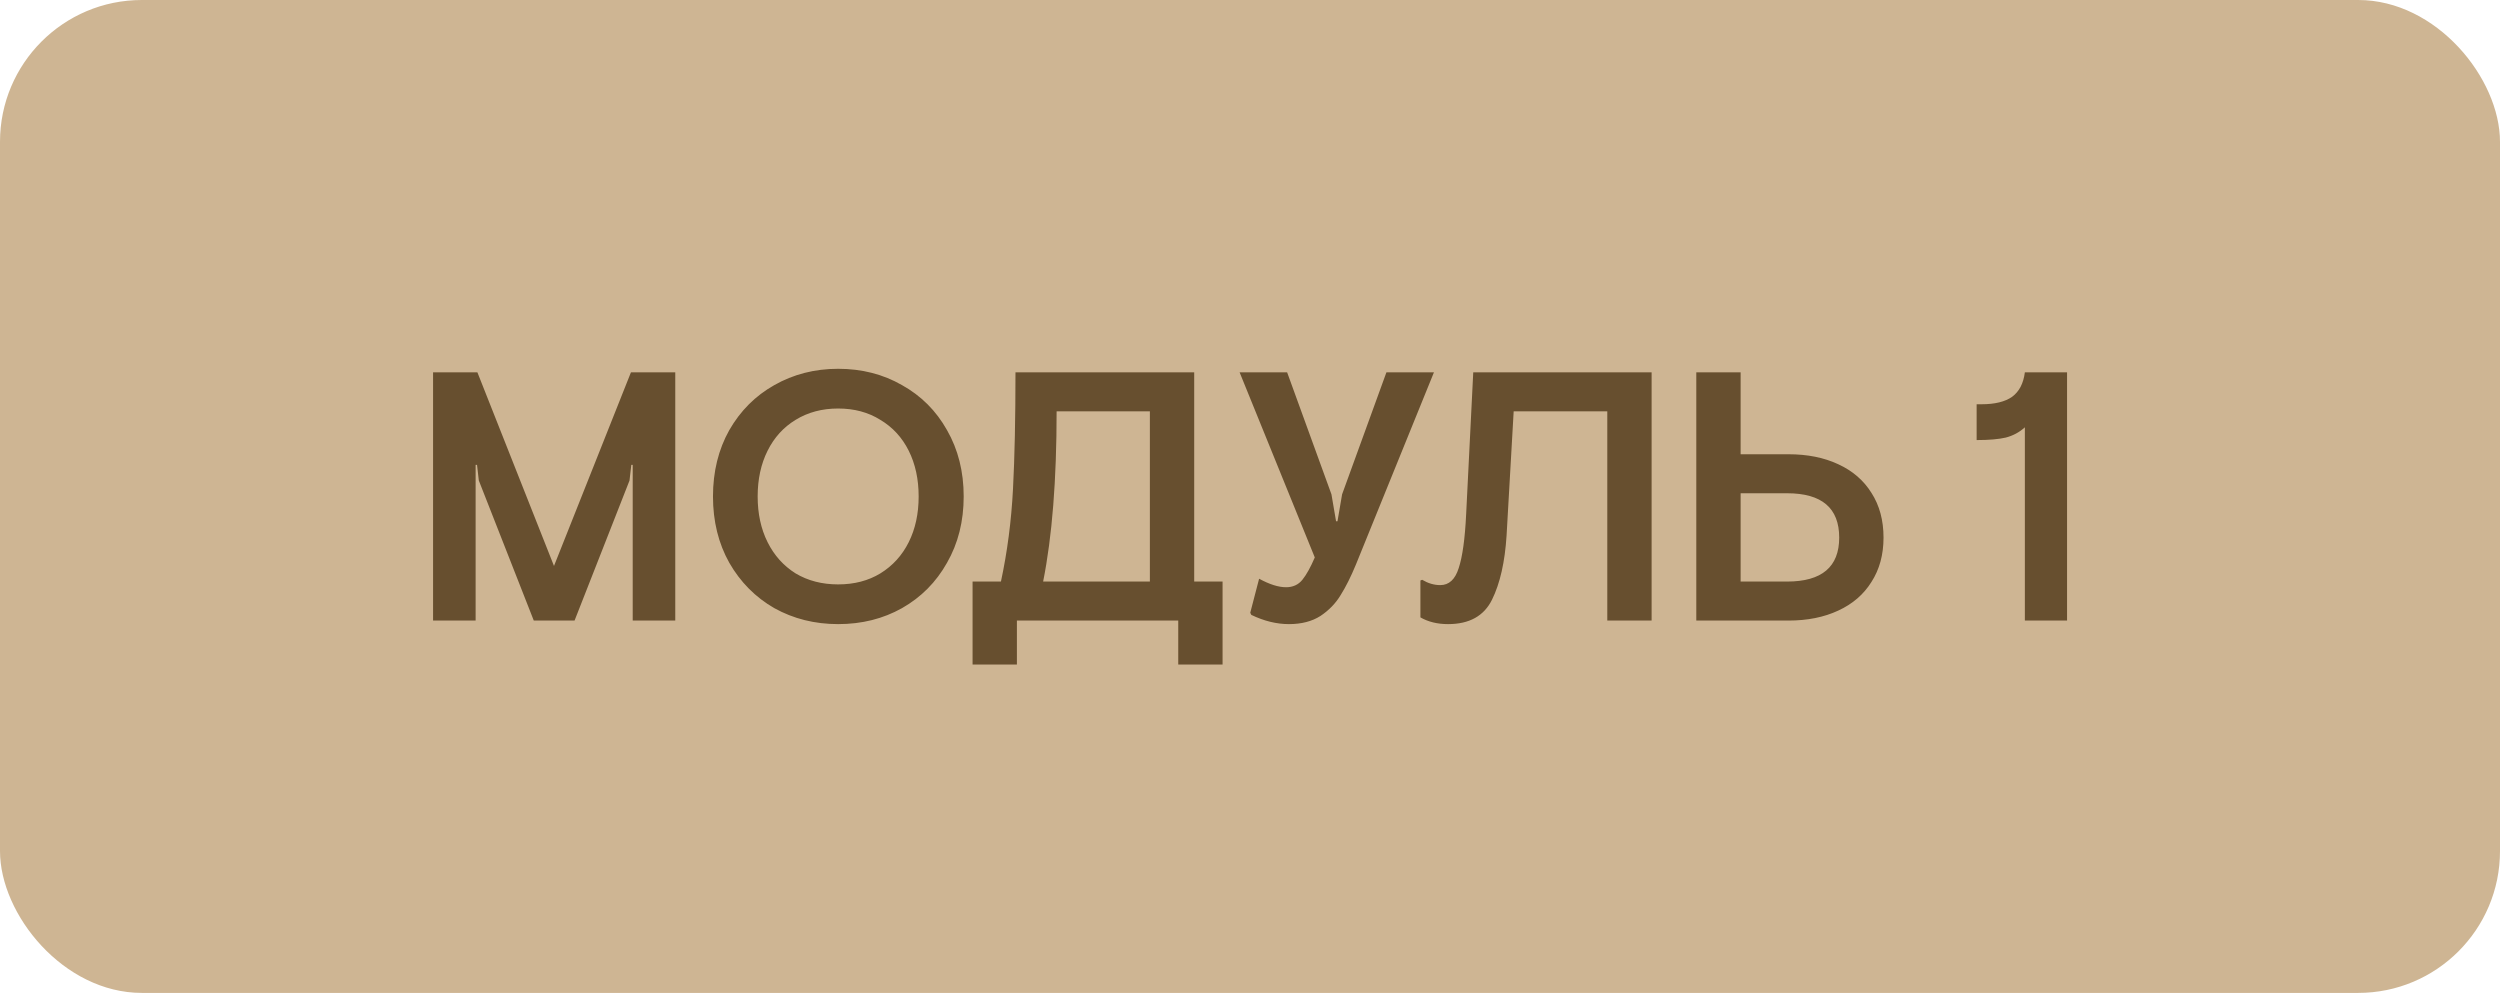
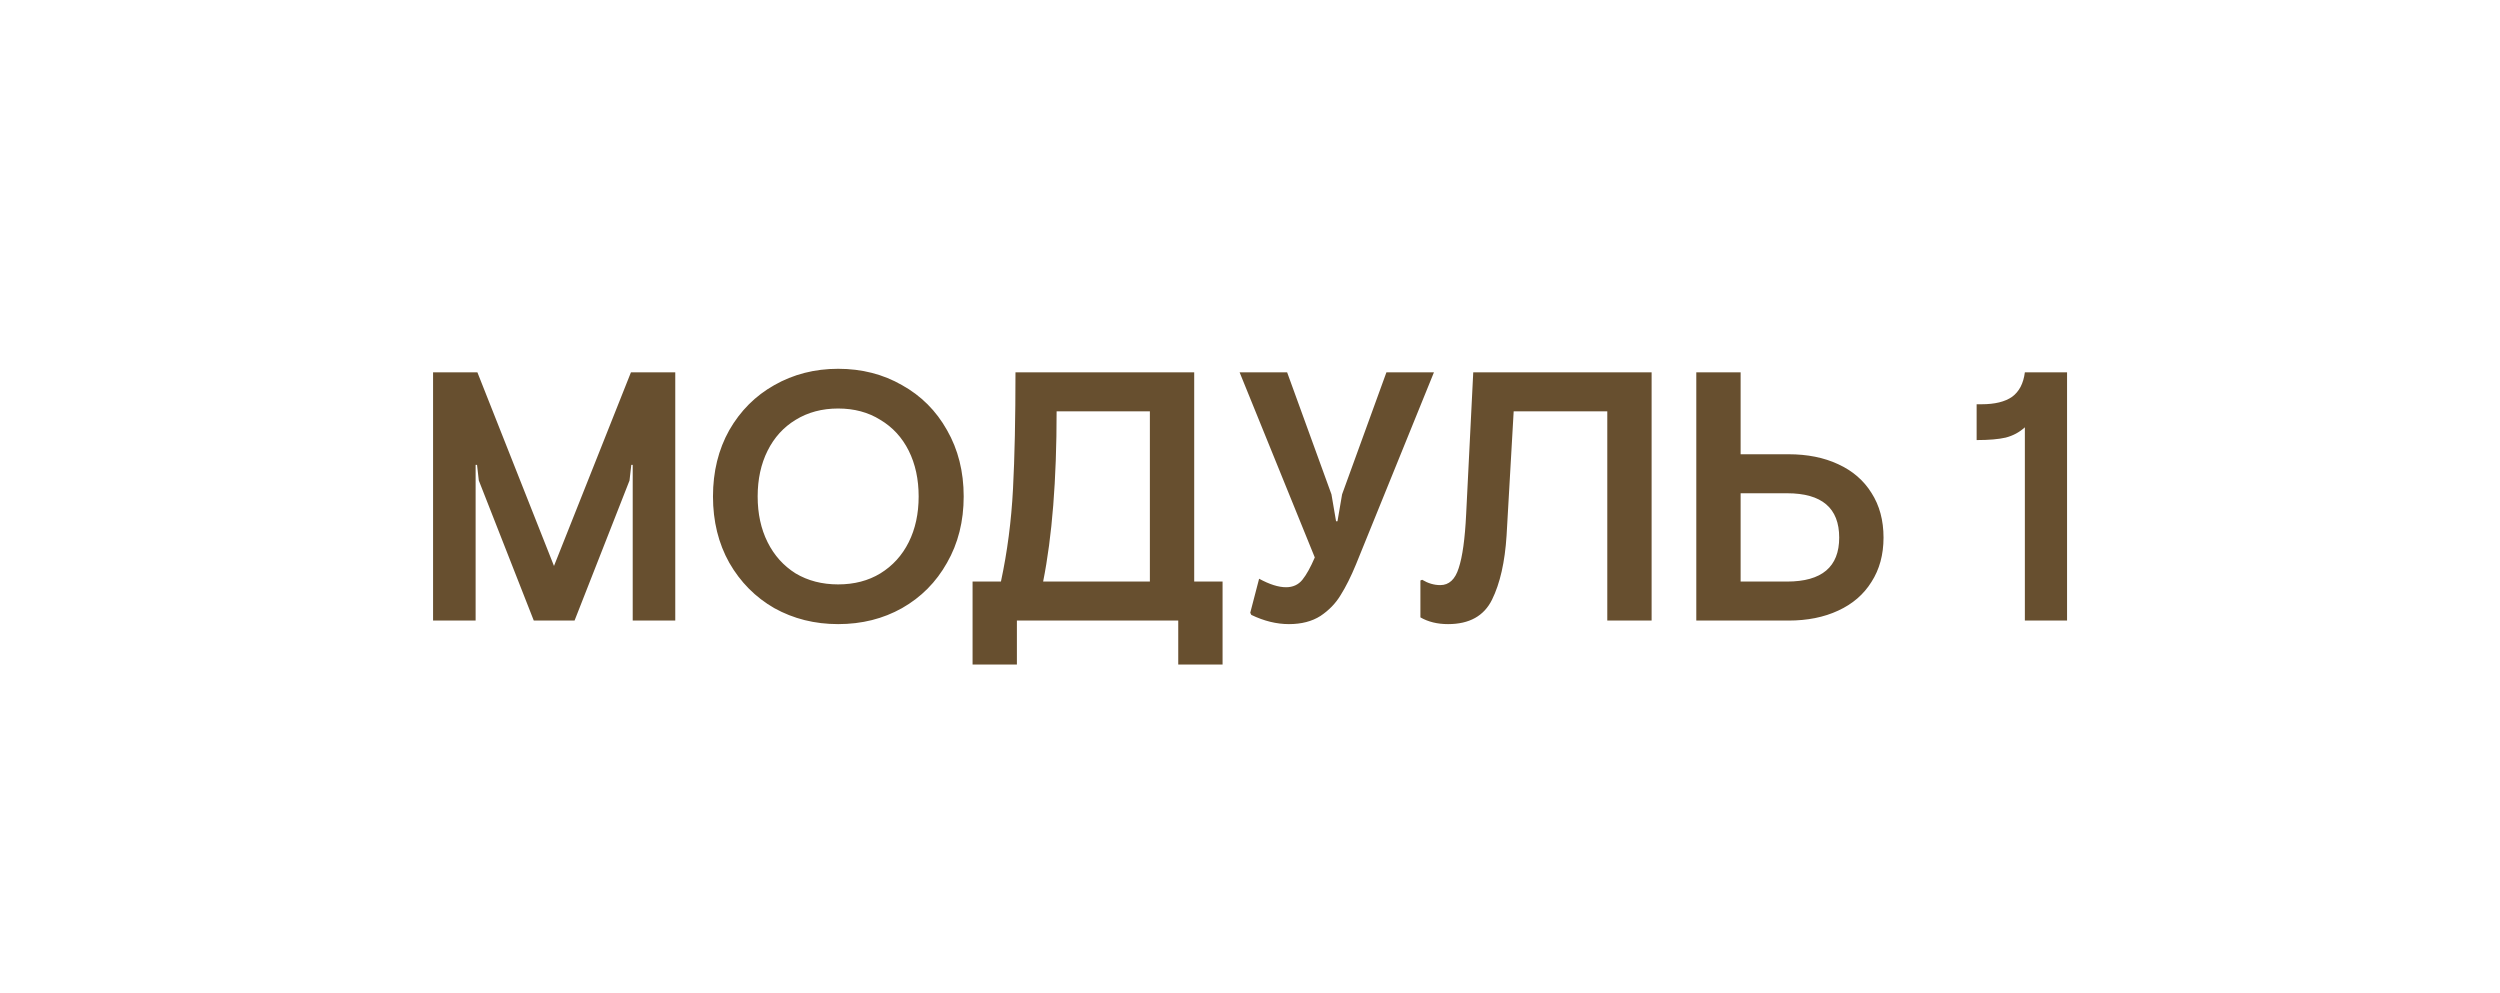
<svg xmlns="http://www.w3.org/2000/svg" width="141" height="56" viewBox="0 0 141 56" fill="none">
-   <rect width="141" height="56" rx="8" fill="#CEB593" />
  <path d="M24.425 21H26.925L31.245 31.92L35.585 21H38.085V35H35.685V26.22H35.605L35.505 27.1L32.405 35H30.105L27.005 27.1L26.905 26.22H26.825V35H24.425V21ZM47.272 35.2C45.952 35.2 44.752 34.9 43.672 34.3C42.605 33.687 41.759 32.833 41.132 31.74C40.519 30.647 40.212 29.4 40.212 28C40.212 26.6 40.519 25.353 41.132 24.26C41.759 23.167 42.605 22.32 43.672 21.72C44.752 21.107 45.952 20.8 47.272 20.8C48.605 20.8 49.805 21.107 50.872 21.72C51.952 22.32 52.799 23.167 53.412 24.26C54.039 25.353 54.352 26.6 54.352 28C54.352 29.4 54.039 30.647 53.412 31.74C52.799 32.833 51.952 33.687 50.872 34.3C49.805 34.9 48.605 35.2 47.272 35.2ZM47.272 32.96C48.179 32.96 48.972 32.753 49.652 32.34C50.345 31.913 50.879 31.327 51.252 30.58C51.625 29.833 51.812 28.973 51.812 28C51.812 27.027 51.625 26.167 51.252 25.42C50.879 24.673 50.345 24.093 49.652 23.68C48.972 23.253 48.179 23.04 47.272 23.04C46.365 23.04 45.565 23.253 44.872 23.68C44.192 24.093 43.665 24.673 43.292 25.42C42.919 26.167 42.732 27.027 42.732 28C42.732 28.973 42.919 29.833 43.292 30.58C43.665 31.327 44.192 31.913 44.872 32.34C45.565 32.753 46.365 32.96 47.272 32.96ZM54.853 32.8H56.453C56.813 31.12 57.04 29.38 57.133 27.58C57.227 25.78 57.273 23.587 57.273 21H67.353V32.8H68.953V37.48H66.453V35H57.353V37.48H54.853V32.8ZM64.853 32.8V23.2H59.593C59.593 27.067 59.34 30.267 58.833 32.8H64.853ZM72.694 35.2C72 35.2 71.294 35.027 70.574 34.68L70.514 34.56L71.014 32.64C71.6 32.96 72.107 33.12 72.534 33.12C72.92 33.12 73.227 32.98 73.454 32.7C73.68 32.42 73.914 32 74.154 31.44L69.914 21H72.594L75.094 27.88L75.354 29.4H75.434L75.694 27.88L78.194 21H80.874L76.474 31.84C76.194 32.52 75.907 33.093 75.614 33.56C75.334 34.027 74.954 34.42 74.474 34.74C73.994 35.047 73.4 35.2 72.694 35.2ZM81.671 35.2C81.071 35.2 80.551 35.073 80.111 34.82V32.74L80.211 32.7C80.544 32.9 80.884 33 81.231 33C81.724 33 82.071 32.68 82.271 32.04C82.484 31.4 82.624 30.387 82.691 29L83.091 21H93.151V35H90.651V23.2H85.371L84.971 30.2C84.877 31.693 84.604 32.9 84.151 33.82C83.698 34.74 82.871 35.2 81.671 35.2ZM98.171 21V25.62H100.871C101.938 25.62 102.871 25.807 103.671 26.18C104.485 26.553 105.111 27.093 105.551 27.8C106.005 28.507 106.231 29.347 106.231 30.32C106.231 31.28 106.005 32.113 105.551 32.82C105.111 33.527 104.485 34.067 103.671 34.44C102.871 34.813 101.938 35 100.871 35H95.671V21H98.171ZM98.171 32.8H100.791C102.751 32.8 103.731 31.973 103.731 30.32C103.731 28.653 102.751 27.82 100.791 27.82H98.171V32.8ZM114.202 24.1C113.895 24.38 113.535 24.573 113.122 24.68C112.722 24.773 112.175 24.82 111.482 24.82V22.8H111.762C112.508 22.8 113.082 22.66 113.482 22.38C113.882 22.087 114.122 21.627 114.202 21H116.582V35H114.202V24.1Z" fill="#674F2F" />
</svg>